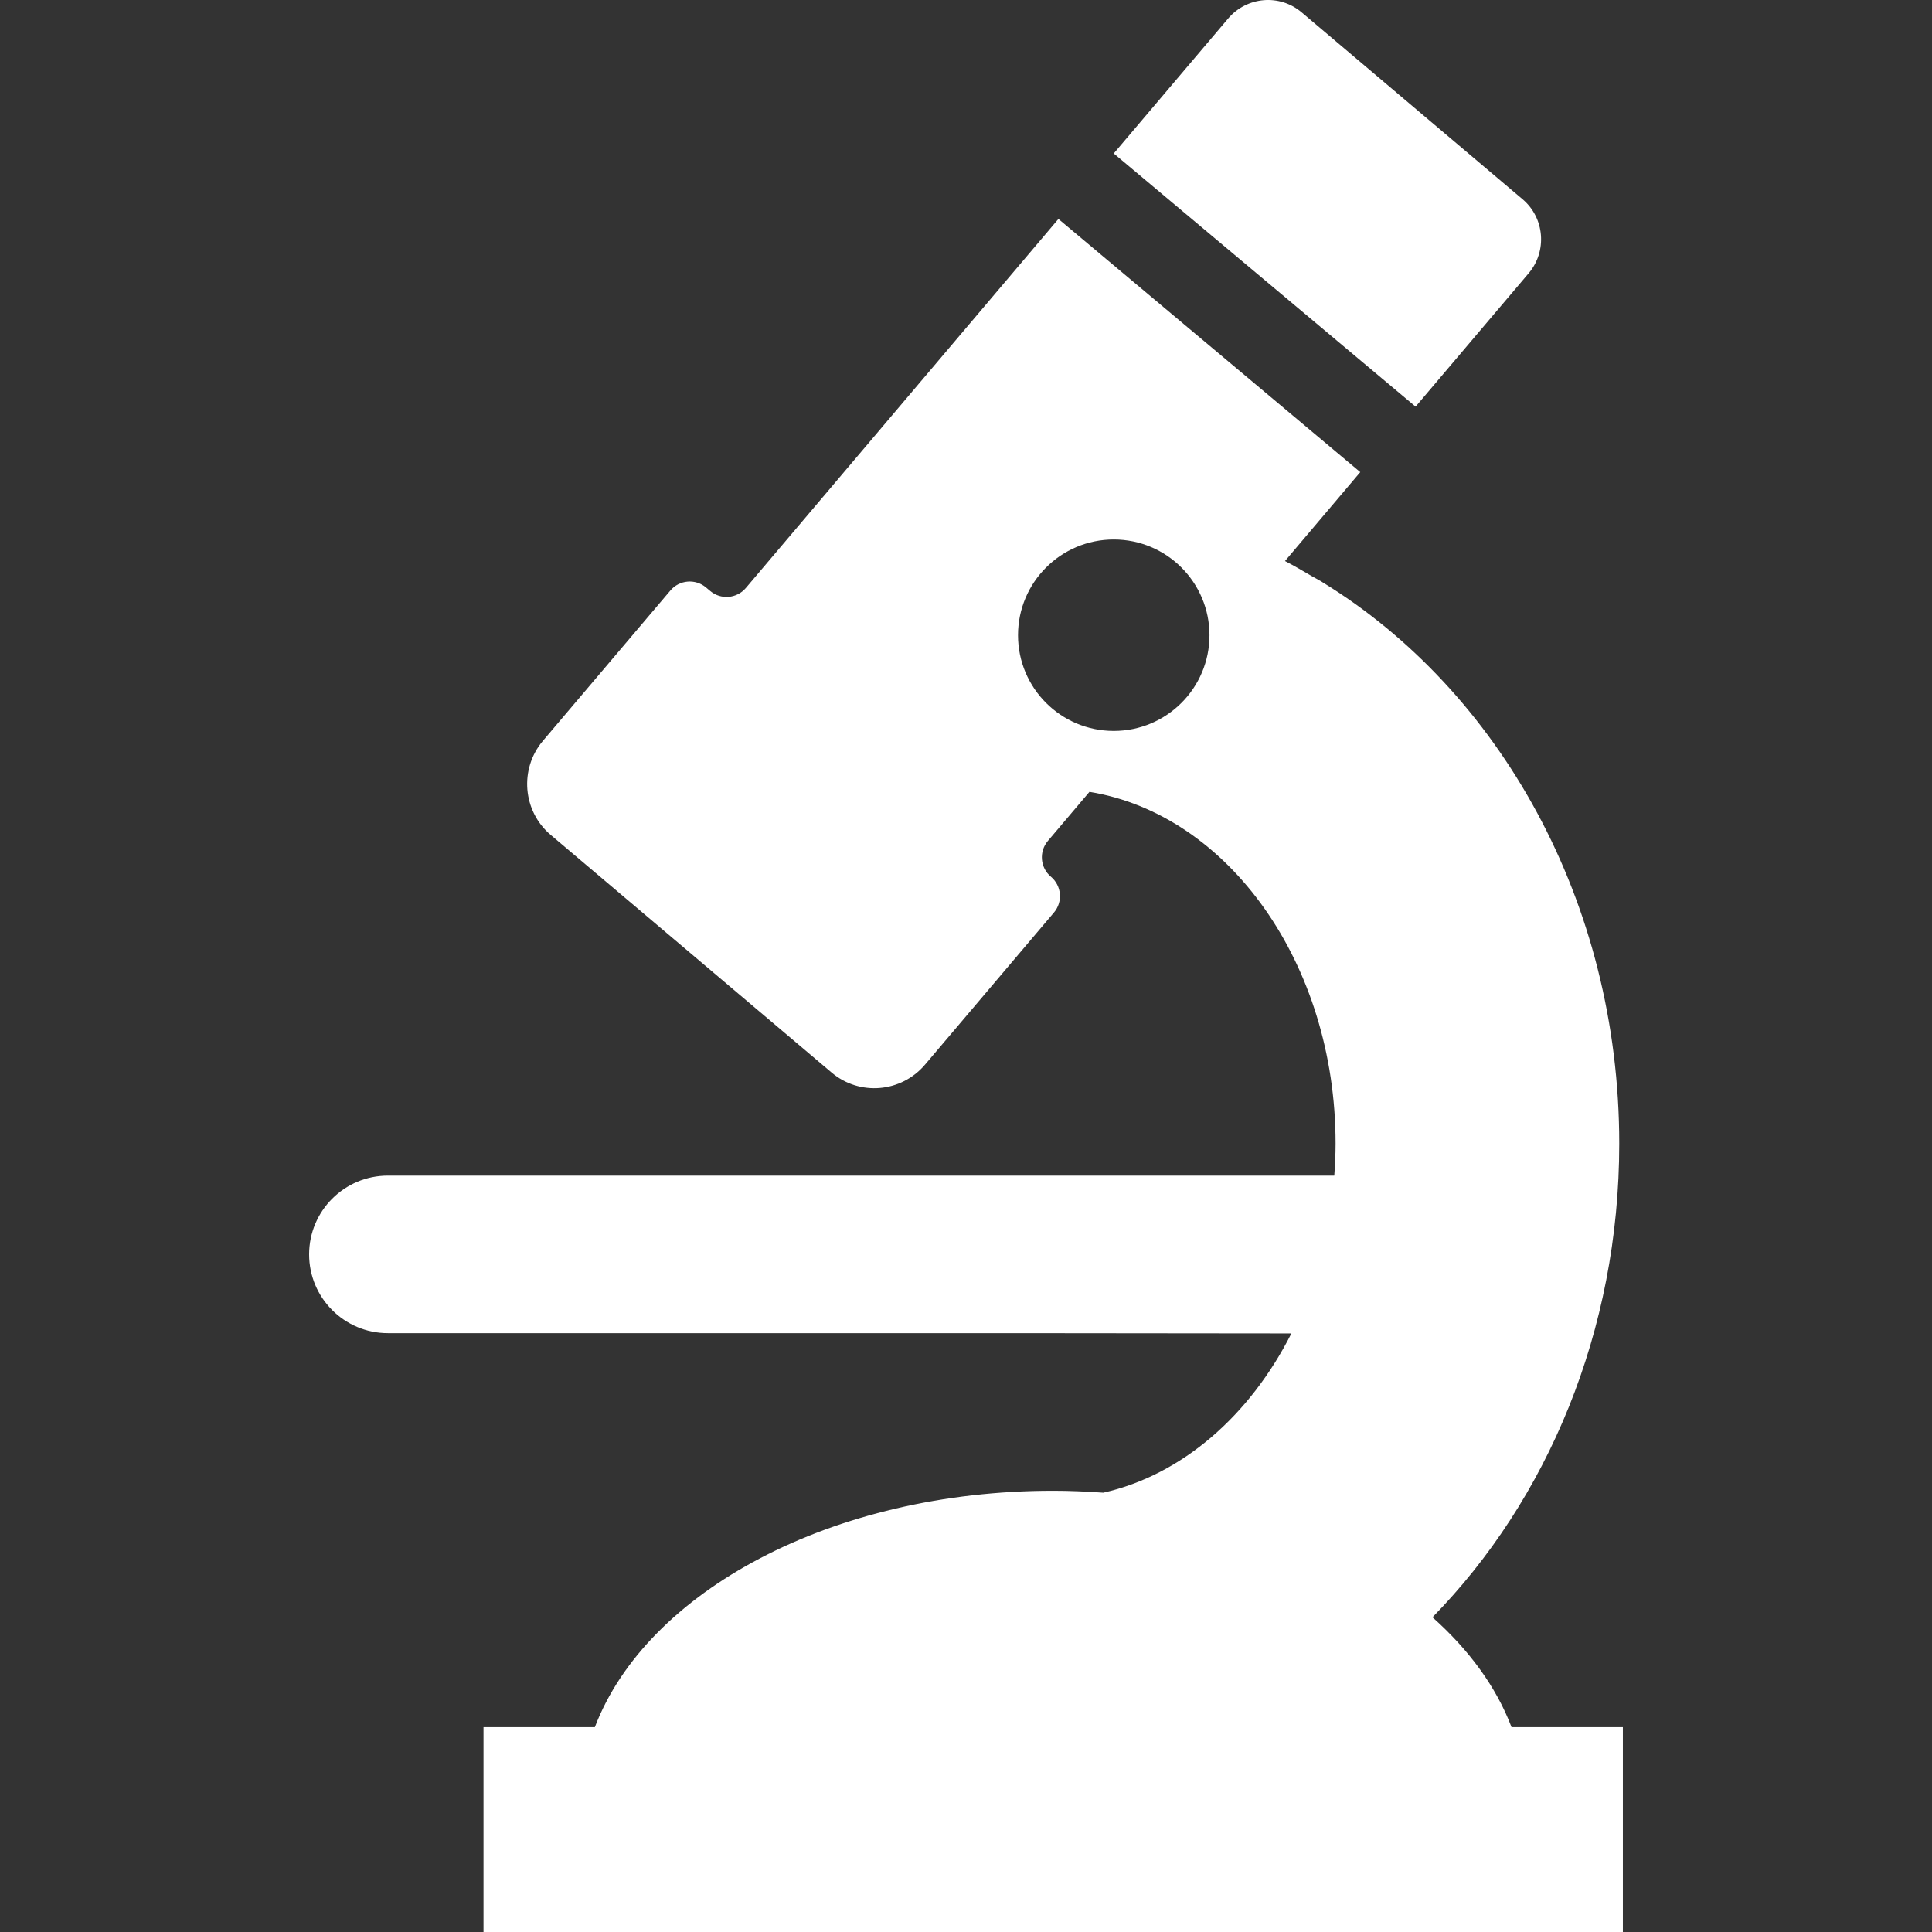
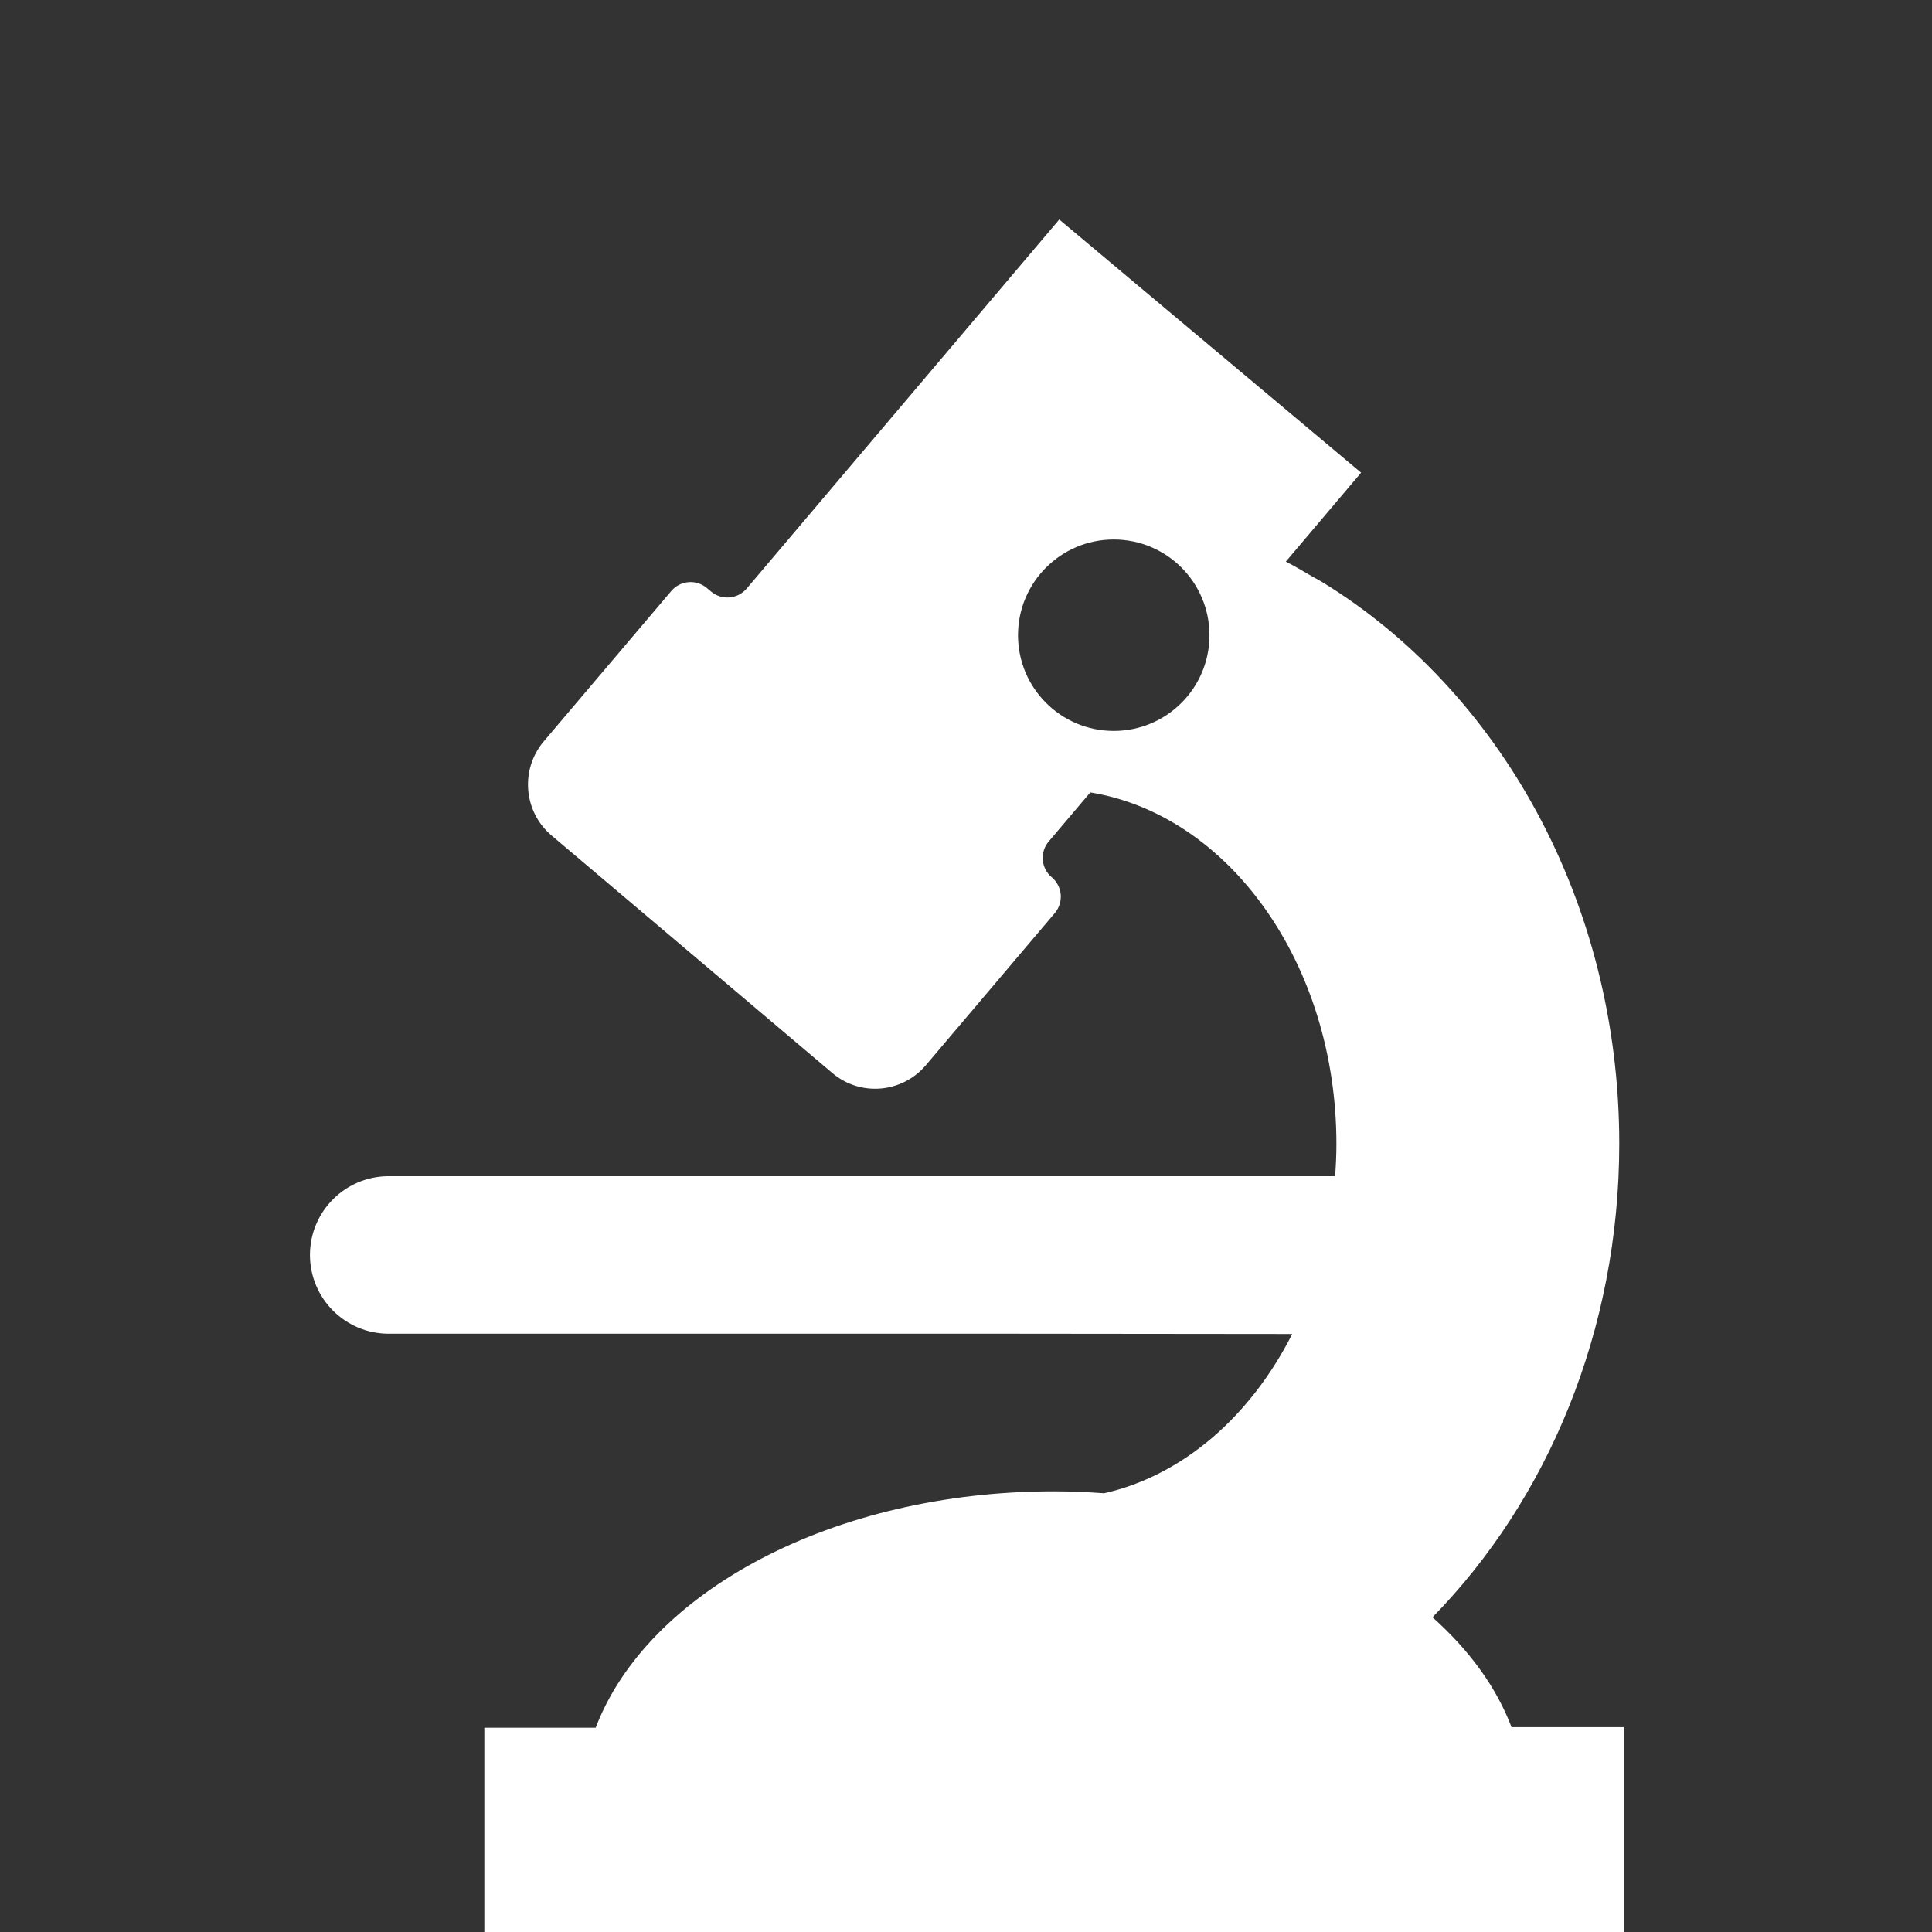
<svg xmlns="http://www.w3.org/2000/svg" version="1.1" id="_x31_0" x="0px" y="0px" viewBox="0 0 512 512" style="width: 256px; height: 256px; opacity: 1;" xml:space="preserve">
  <rect x="0" y="0" width="512" height="512" fill="#333333" stroke="none" />
  <style type="text/css">
	.st0{fill:#374149;}
</style>
  <g>
-     <path class="st0" d="M405.152,72.369c4.89-5.825,4.199-14.594-1.625-19.543l-58.574-49.55c-5.824-4.95-14.531-4.196-19.48,1.629   L295.578,40.17l-0.321,0.378l-0.102,0.126l79.992,67.09L405.152,72.369z" style="fill: rgb(255, 255, 255);" />
-     <path class="st0" d="M400.57,457.719c-4.054-10.695-11.308-20.539-20.953-29.126c30.379-30.996,49.5-75.785,49.5-125.526   c0-64.187-31.863-120.098-78.656-148.777c-0.074-0.047-0.145-0.102-0.222-0.149c-0.891-0.543-1.821-1.008-2.723-1.531   c-2.305-1.351-4.602-2.707-6.98-3.93l19.777-23.355l0.074-0.086l0.102-0.121l-79.996-67.094l-82.832,97.793   c-2.386,2.82-6.605,3.179-9.437,0.805l-1.126-0.946c-2.828-2.375-7.046-2.016-9.434,0.805l-33.828,39.898   c-6.214,7.406-5.339,18.554,2.066,24.847l74.465,62.992c7.402,6.29,18.473,5.336,24.766-2.07l34.18-40.324   c2.402-2.836,2.042-7.09-0.809-9.484c-2.848-2.387-3.211-6.645-0.809-9.481l11.023-13.011c36.73,5.961,65.226,45.441,65.226,93.218   c0,2.863-0.14,5.683-0.343,8.484h-250.8c-11.531,0-20.879,9.348-20.879,20.875c0,11.531,9.348,20.875,20.879,20.875h166.116   l73.313,0.074c-11.012,21.77-28.906,37.461-49.836,42.203c-4.371-0.305-8.789-0.512-13.285-0.512   c-58.574,0-107.75,26.649-121.469,62.653h-29.504v53.953l-0.003,0.164h0.003V512h301.941v-54.281H400.57z M295.156,193.704   c-14.015,0-25.371-11.359-25.371-25.367c0-14.011,11.356-25.367,25.371-25.367c14.012,0,25.367,11.356,25.367,25.367   C320.523,182.345,309.168,193.704,295.156,193.704z" style="fill: rgb(255, 255, 255);" />
+     <path class="st0" d="M400.57,457.719c-4.054-10.695-11.308-20.539-20.953-29.126c30.379-30.996,49.5-75.785,49.5-125.526   c0-64.187-31.863-120.098-78.656-148.777c-0.891-0.543-1.821-1.008-2.723-1.531   c-2.305-1.351-4.602-2.707-6.98-3.93l19.777-23.355l0.074-0.086l0.102-0.121l-79.996-67.094l-82.832,97.793   c-2.386,2.82-6.605,3.179-9.437,0.805l-1.126-0.946c-2.828-2.375-7.046-2.016-9.434,0.805l-33.828,39.898   c-6.214,7.406-5.339,18.554,2.066,24.847l74.465,62.992c7.402,6.29,18.473,5.336,24.766-2.07l34.18-40.324   c2.402-2.836,2.042-7.09-0.809-9.484c-2.848-2.387-3.211-6.645-0.809-9.481l11.023-13.011c36.73,5.961,65.226,45.441,65.226,93.218   c0,2.863-0.14,5.683-0.343,8.484h-250.8c-11.531,0-20.879,9.348-20.879,20.875c0,11.531,9.348,20.875,20.879,20.875h166.116   l73.313,0.074c-11.012,21.77-28.906,37.461-49.836,42.203c-4.371-0.305-8.789-0.512-13.285-0.512   c-58.574,0-107.75,26.649-121.469,62.653h-29.504v53.953l-0.003,0.164h0.003V512h301.941v-54.281H400.57z M295.156,193.704   c-14.015,0-25.371-11.359-25.371-25.367c0-14.011,11.356-25.367,25.371-25.367c14.012,0,25.367,11.356,25.367,25.367   C320.523,182.345,309.168,193.704,295.156,193.704z" style="fill: rgb(255, 255, 255);" />
  </g>
</svg>